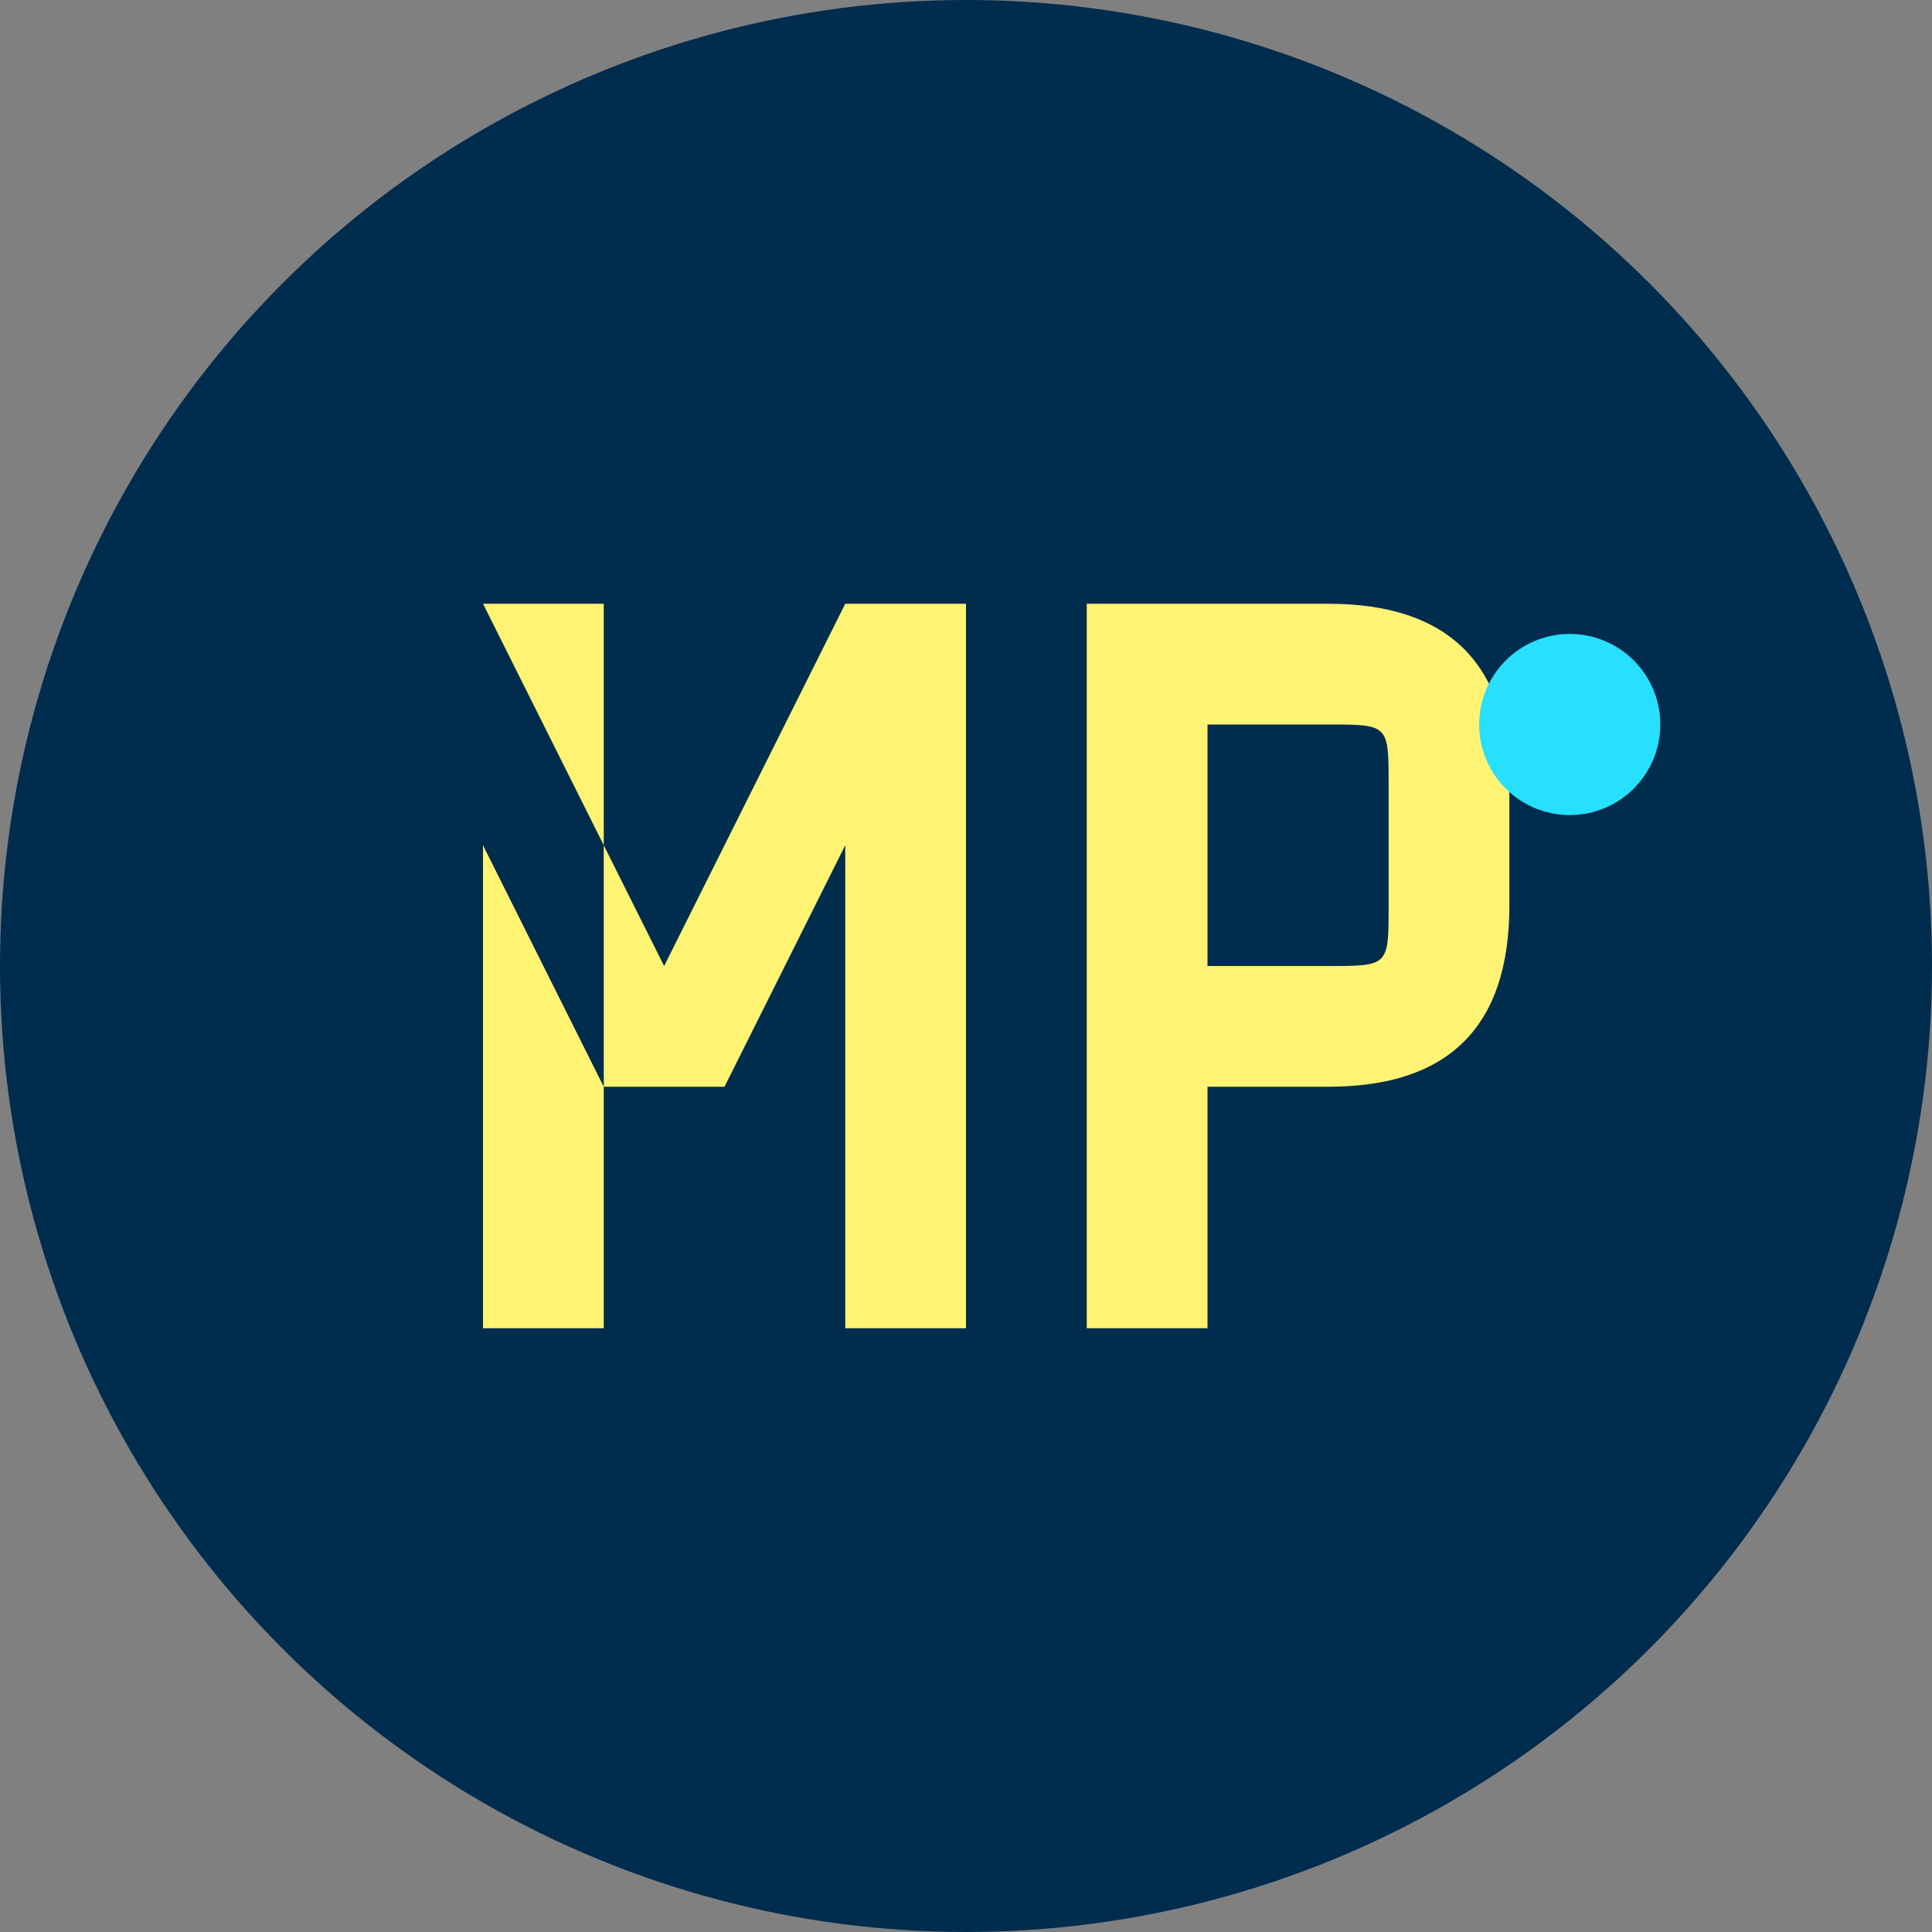
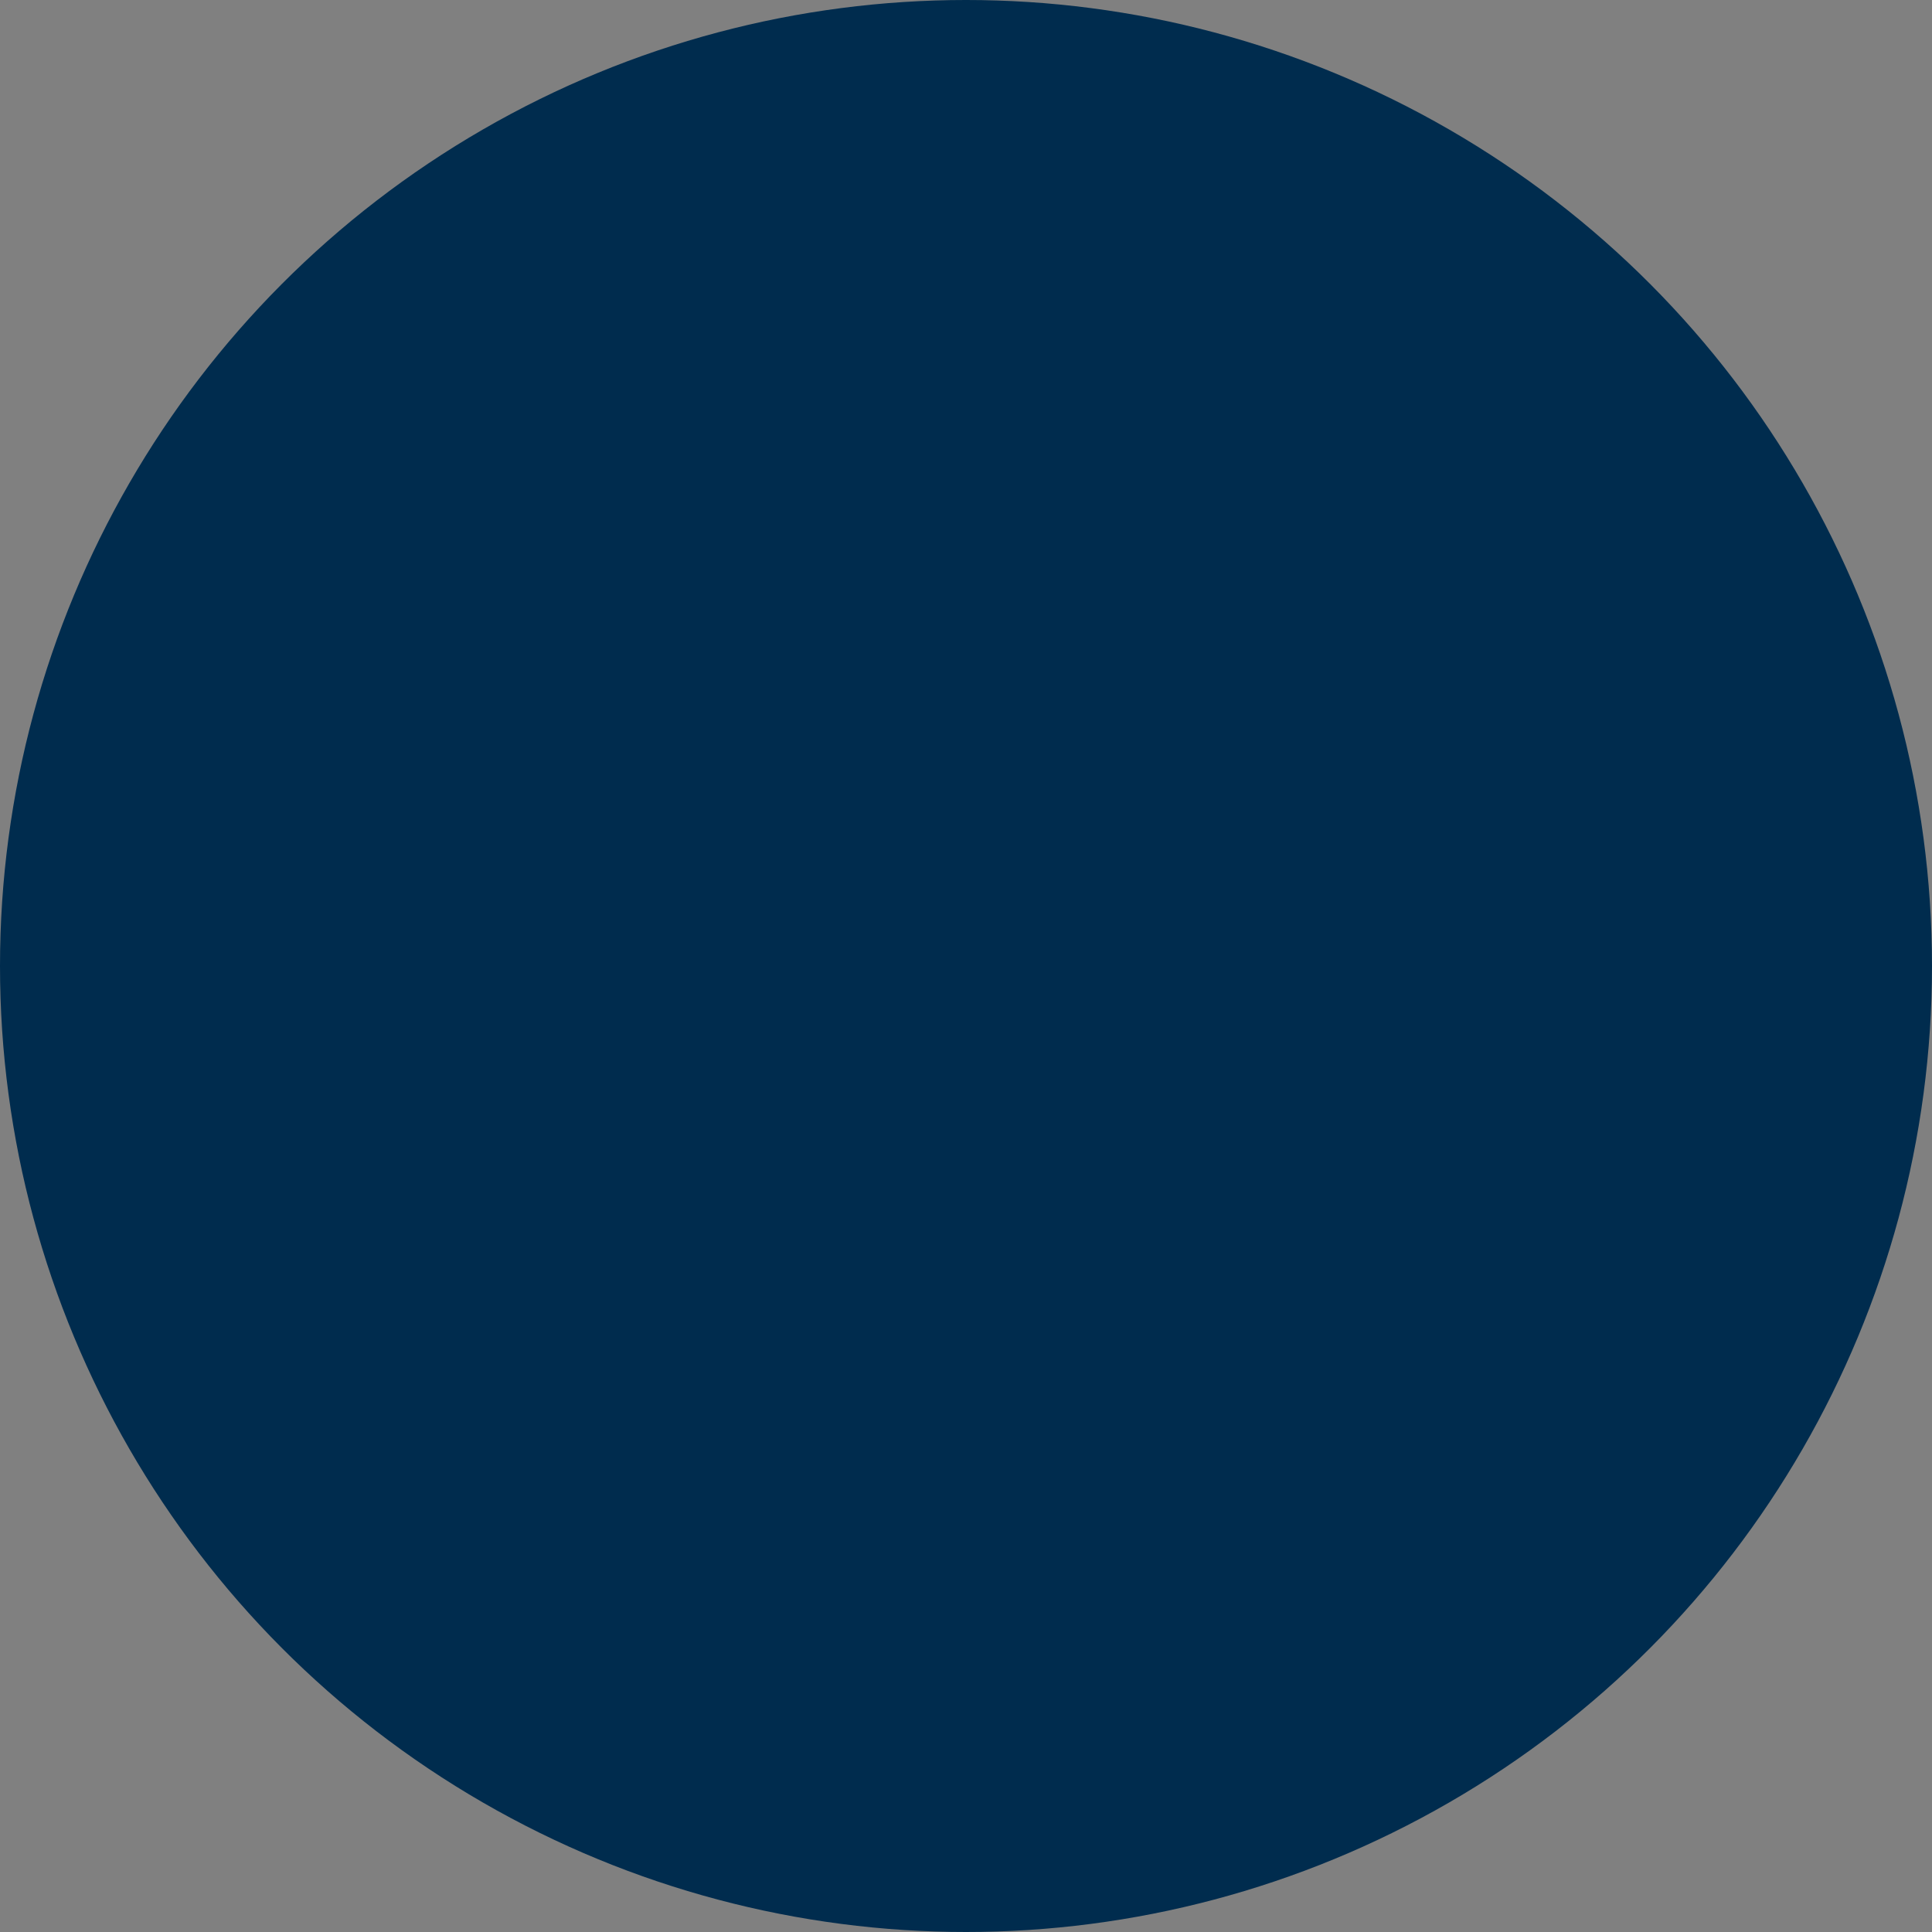
<svg xmlns="http://www.w3.org/2000/svg" width="32" height="32" viewBox="0 0 32 32" fill="none">
  <rect x="0" y="0" width="32" height="32" fill="#808080" stroke="none" />
  <circle cx="16" cy="16" r="16" fill="#002C4E" />
-   <path d="M8 10h2v12h-2V14l2 4h2l2-4v8h2V10h-2l-3 6-3-6z" fill="#FFF373" />
-   <path d="M18 10h4c2 0 3 1 3 3v2c0 2-1 3-3 3h-2v4h-2V10zm2 2v4h2c1 0 1 0 1-1v-2c0-1 0-1-1-1h-2z" fill="#FFF373" />
-   <circle cx="26" cy="12" r="1.5" fill="#27DFFF" />
</svg>